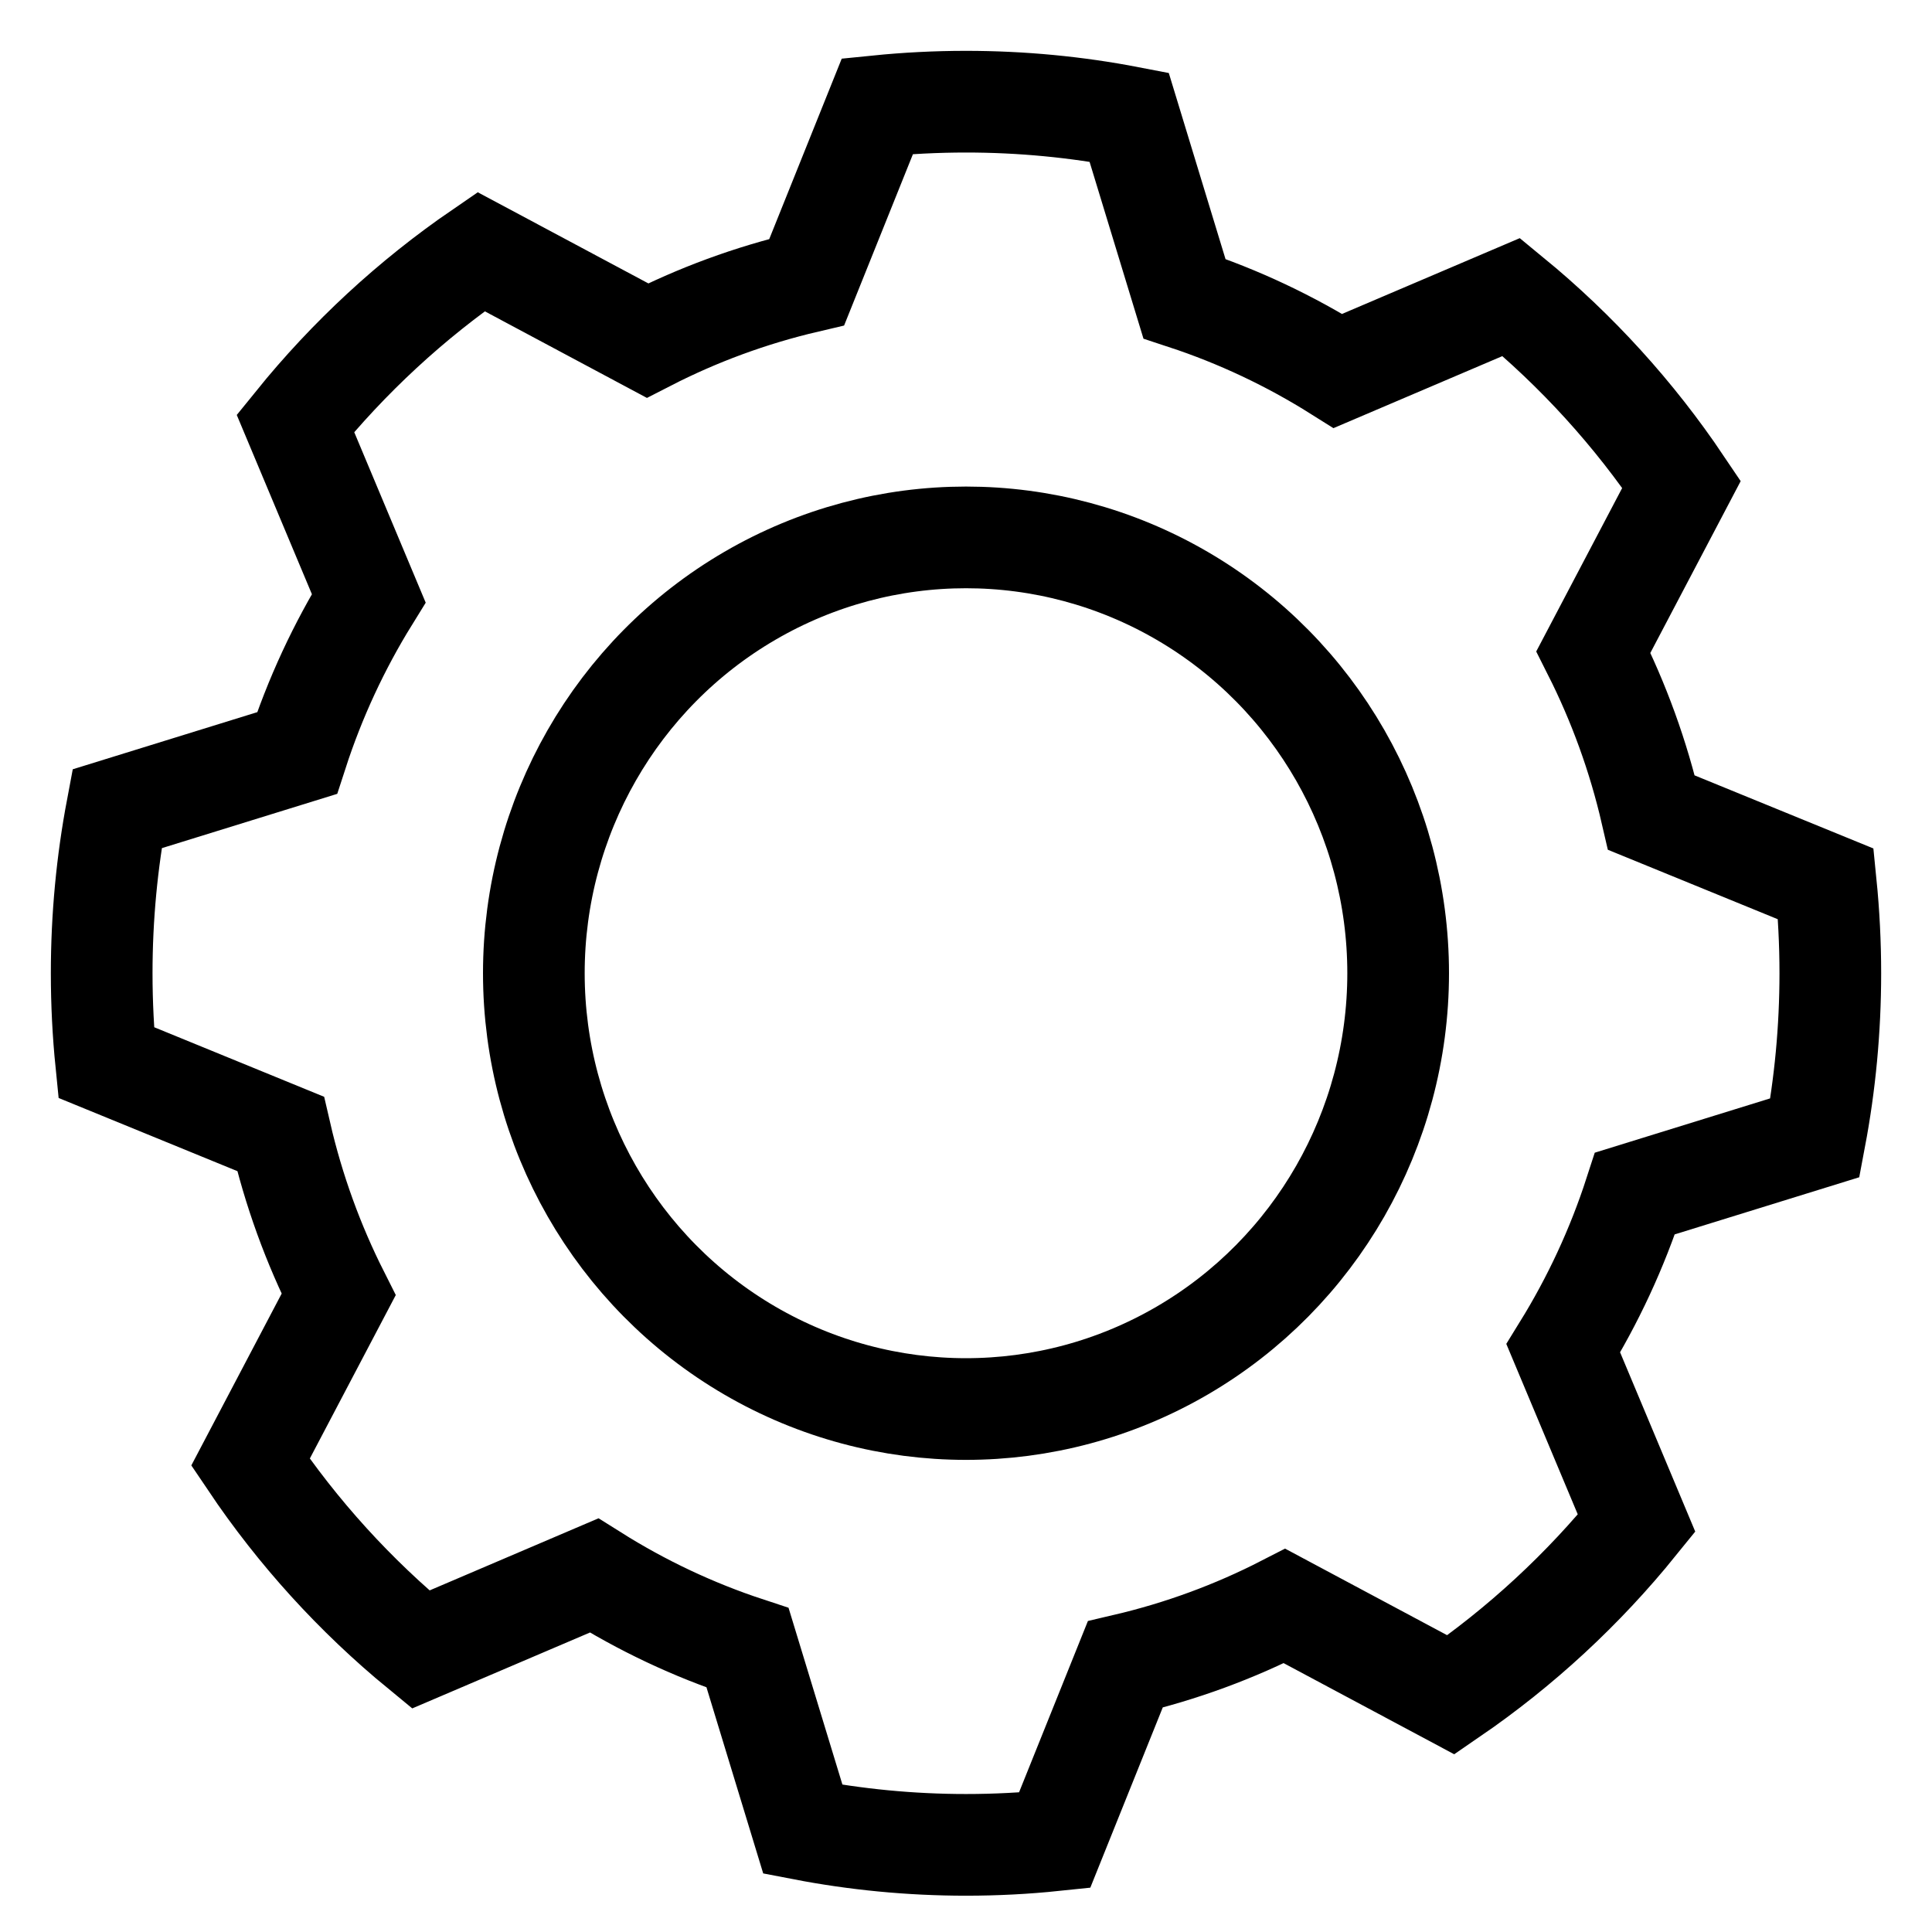
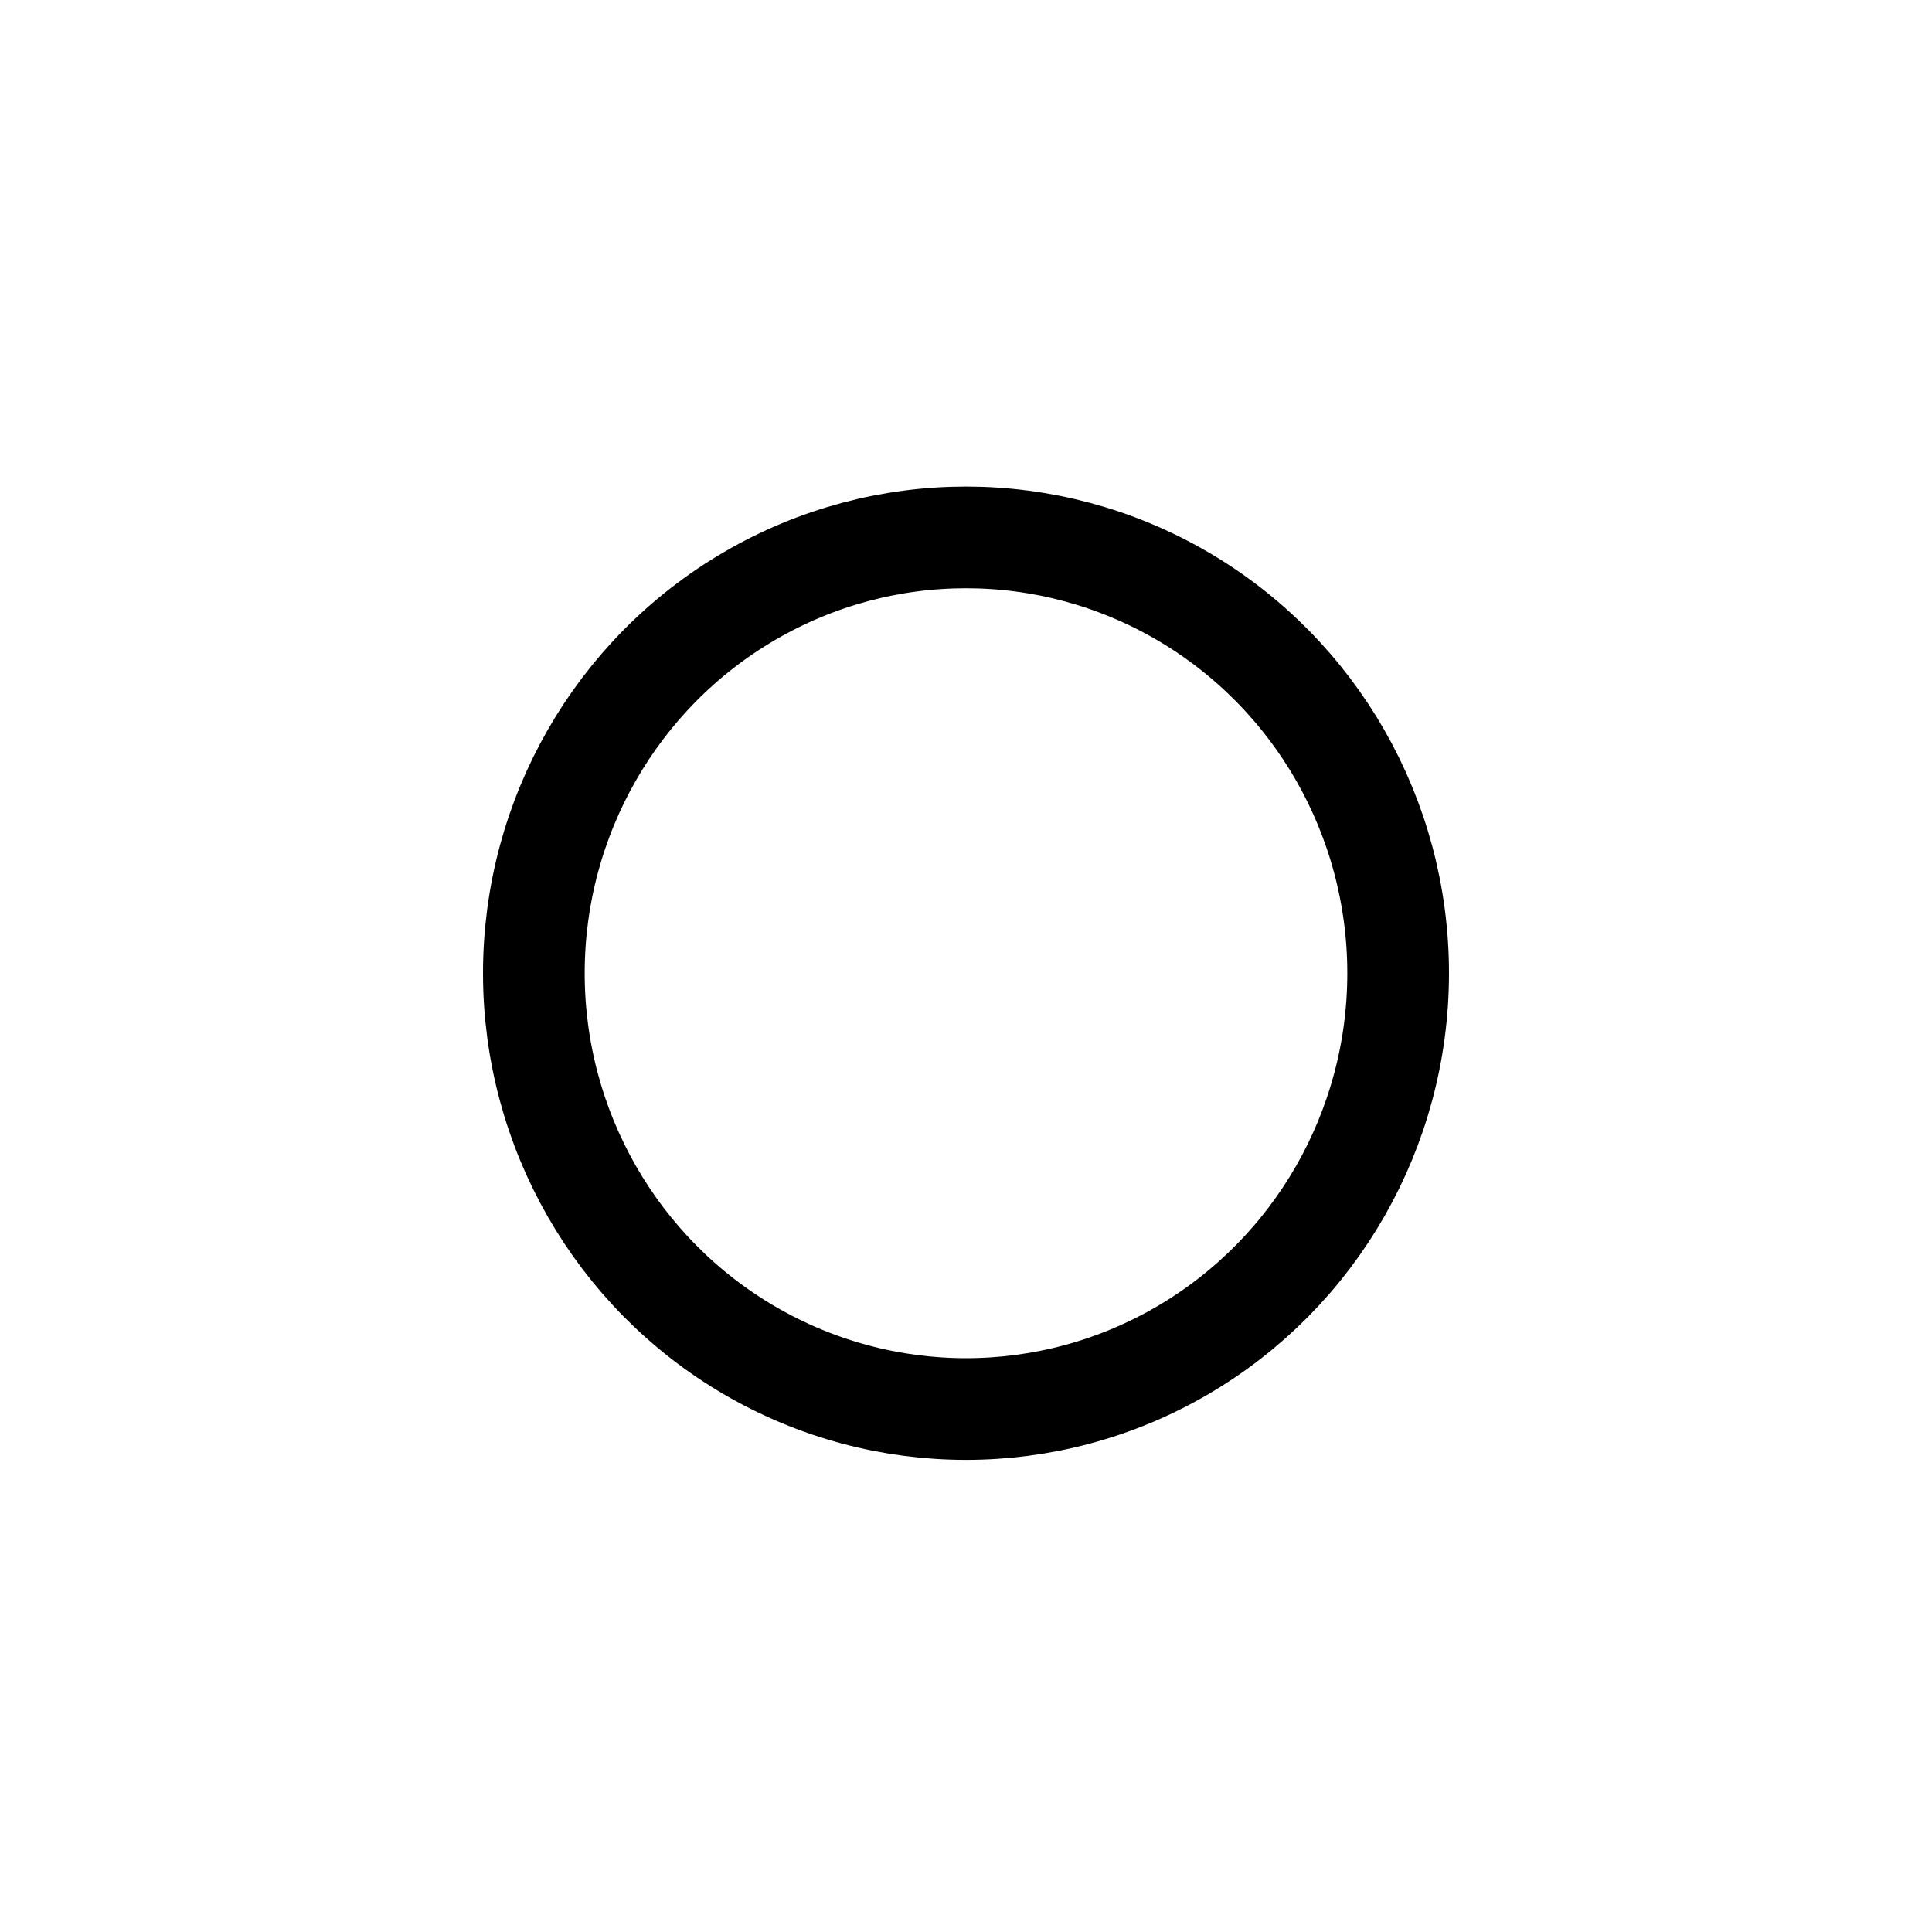
<svg xmlns="http://www.w3.org/2000/svg" width="19px" height="19px" viewBox="0 0 19 19" version="1.1">
  <title>Group 3</title>
  <desc>Created with Sketch.</desc>
  <g id="Page-2.2" stroke="none" stroke-width="1" fill="none" fill-rule="evenodd">
    <g id="2.2-Global-portfolio-(7)---DESKTOP" transform="translate(-1266, -75)" stroke="#000000">
      <g id="HEADER-1440-off">
        <g id="Group-3" transform="translate(1267, 76)">
-           <path d="M2.33,11.731 C2.08,11.235 1.887,10.706 1.759,10.151 L0.044,9.449 C0.015,9.161 0,8.868 0,8.571 C0,8.018 0.052,7.478 0.151,6.954 L1.921,6.406 C2.096,5.866 2.334,5.355 2.626,4.883 L1.905,3.163 C2.429,2.515 3.044,1.946 3.731,1.475 L5.367,2.349 C5.858,2.097 6.383,1.903 6.934,1.774 L7.629,0.044 C7.916,0.015 8.206,0 8.5,0 C9.048,0 9.585,0.052 10.104,0.152 L10.648,1.937 C11.183,2.113 11.689,2.353 12.158,2.648 L13.863,1.921 C14.506,2.449 15.071,3.07 15.537,3.763 L14.67,5.412 C14.92,5.908 15.113,6.437 15.241,6.992 L16.956,7.693 C16.985,7.982 17,8.275 17,8.571 C17,9.124 16.948,9.665 16.849,10.189 L15.079,10.737 C14.904,11.277 14.666,11.787 14.374,12.26 L15.095,13.98 C14.571,14.628 13.956,15.197 13.269,15.668 L11.633,14.794 C11.142,15.046 10.617,15.24 10.066,15.369 L9.371,17.098 C9.084,17.128 8.794,17.143 8.5,17.143 C7.952,17.143 7.415,17.09 6.896,16.99 L6.352,15.205 C5.817,15.029 5.311,14.789 4.842,14.494 L3.137,15.222 C2.494,14.694 1.929,14.073 1.463,13.38 L2.33,11.731 Z" id="Combined-Shape" />
          <ellipse id="Oval" cx="8.5" cy="8.571" rx="4.25" ry="4.286" />
        </g>
      </g>
    </g>
  </g>
</svg>